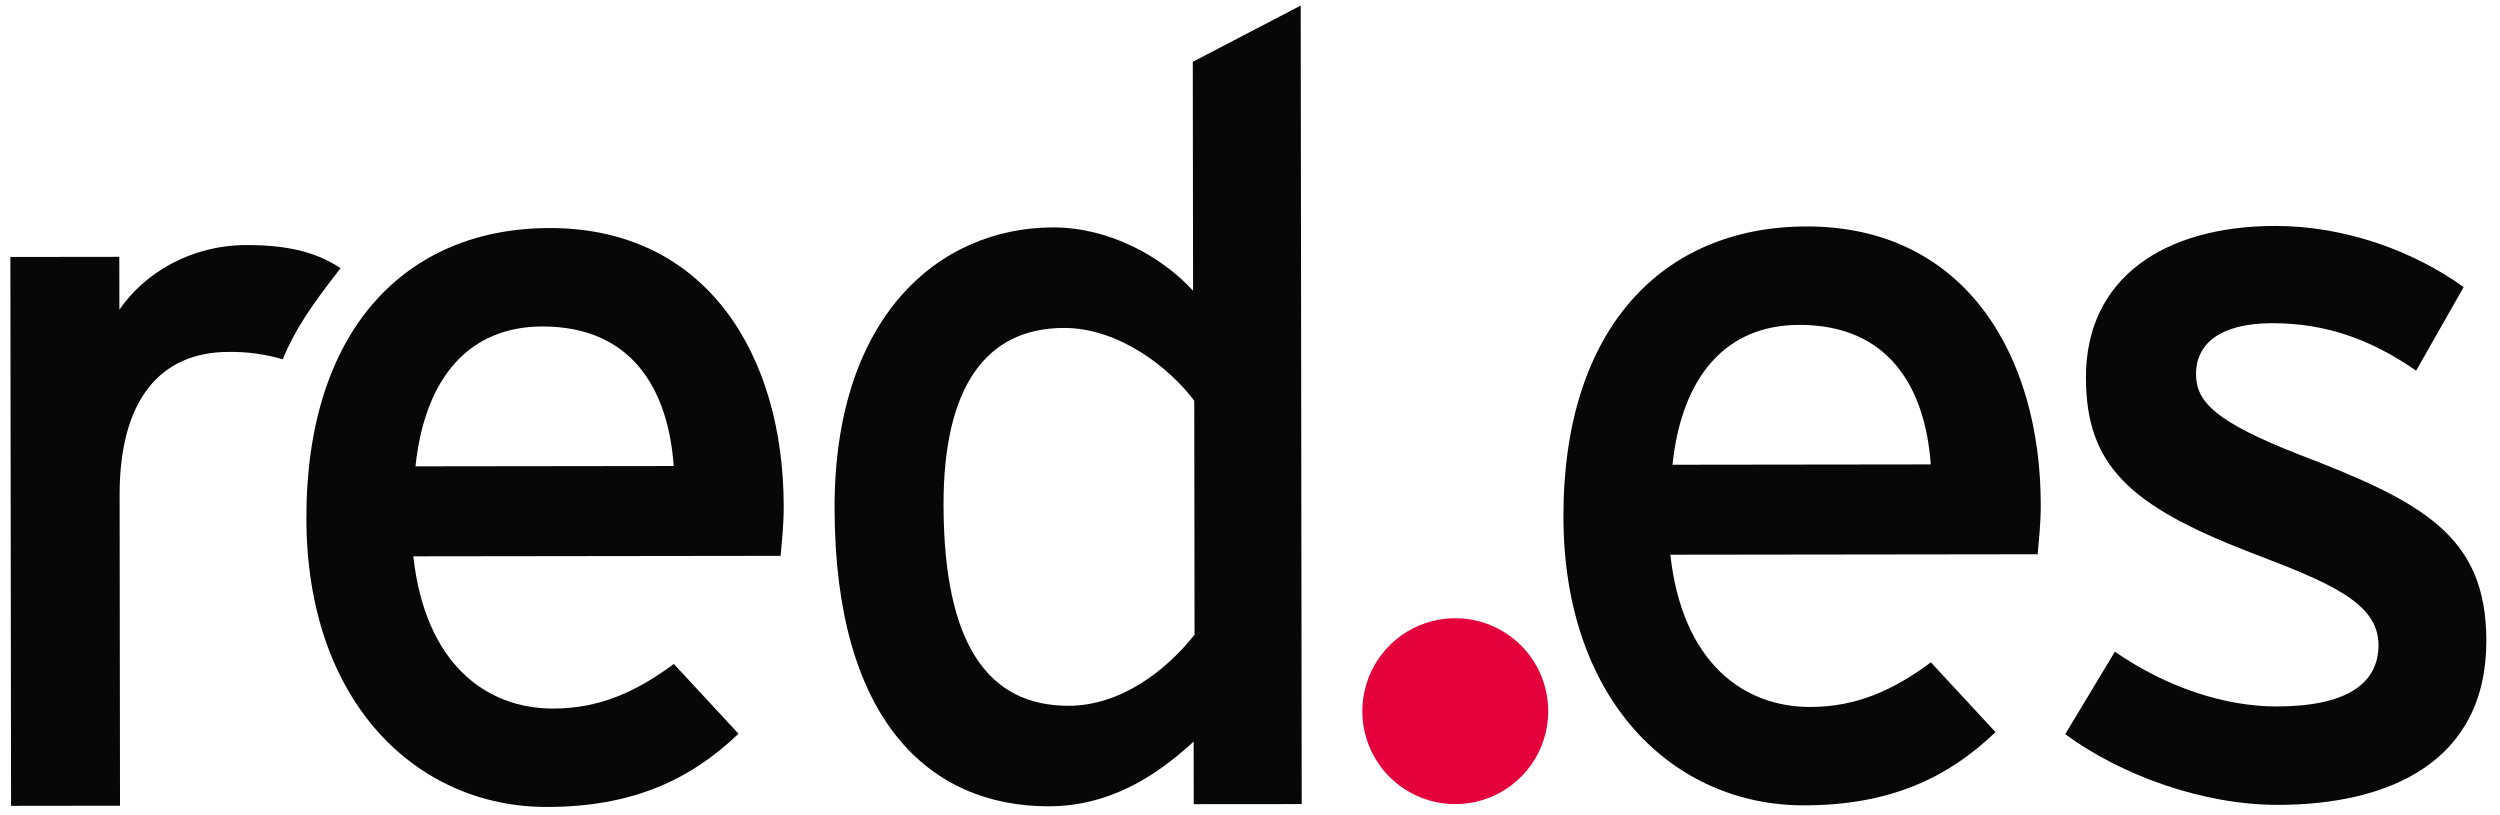
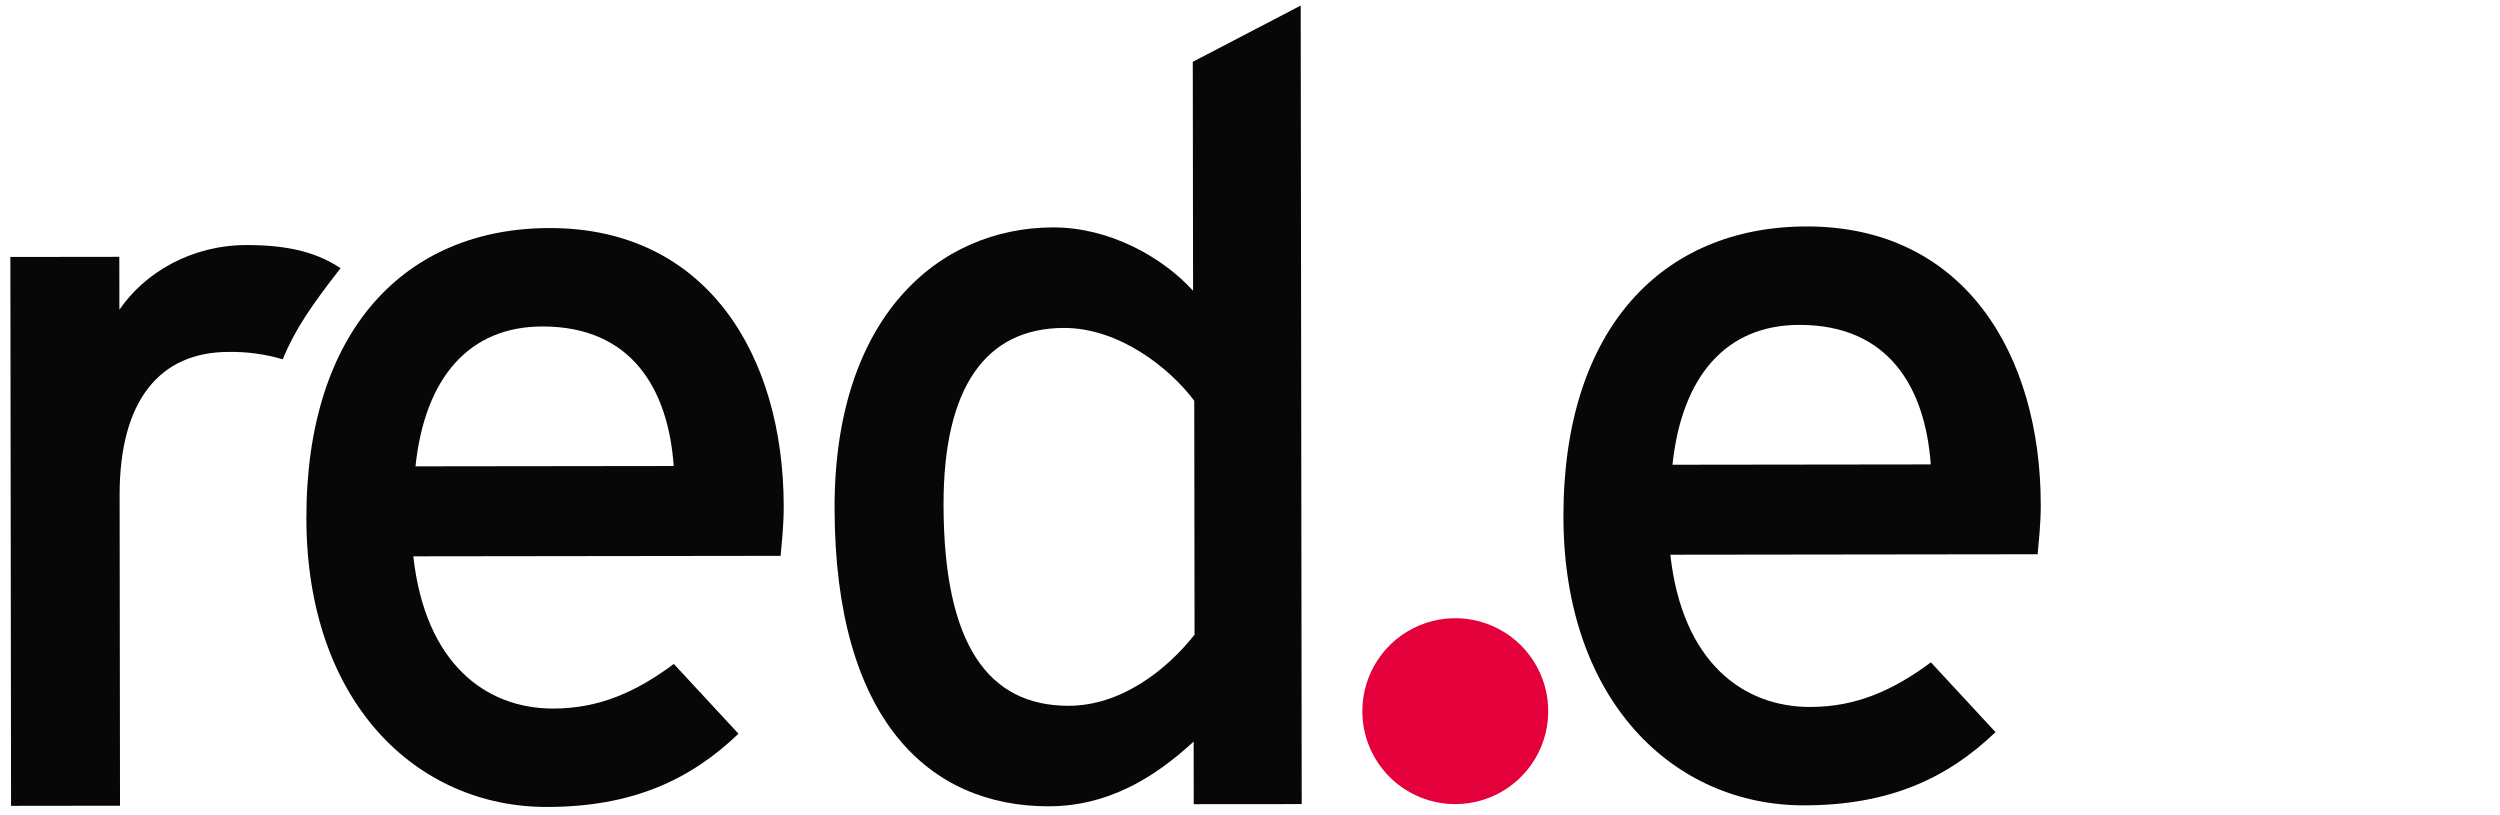
<svg xmlns="http://www.w3.org/2000/svg" width="178" height="58" viewBox="0 0 178 58" fill="none">
  <path fill-rule="evenodd" clip-rule="evenodd" d="M24.248 19.096C22.665 18.043 20.705 17.443 17.54 17.447C13.625 17.452 10.299 19.413 8.5 22.055L8.495 18.286L0.738 18.296L0.787 57.376L8.545 57.366L8.517 35.246C8.508 28.536 11.367 25.063 16.265 25.057C17.572 25.034 18.874 25.211 20.126 25.583C21.051 23.379 22.155 21.788 24.248 19.094" fill="#070707" />
  <path fill-rule="evenodd" clip-rule="evenodd" d="M47.968 33.18L29.583 33.203C30.25 26.872 33.413 23.252 38.612 23.245C45.017 23.237 47.583 27.756 47.968 33.18ZM55.801 36.033C55.788 25.332 50.35 16.223 39.122 16.237C28.872 16.25 21.797 23.502 21.814 36.907C21.831 50.022 29.671 57.468 38.945 57.456C44.974 57.449 49.122 55.558 52.58 52.242L47.976 47.272C45.342 49.233 42.706 50.446 39.391 50.45C34.567 50.456 30.266 47.22 29.429 39.61L55.581 39.577C55.65 38.747 55.803 37.466 55.801 36.033Z" fill="#070707" />
  <path fill-rule="evenodd" clip-rule="evenodd" d="M85.052 45.191C83.021 47.756 79.785 50.248 76.089 50.252C70.363 50.26 67.193 45.891 67.18 35.943C67.169 27.58 70.18 23.356 75.755 23.349C79.67 23.344 83.293 26.203 85.031 28.536L85.052 45.191ZM92.682 57.251L92.61 0.395L84.926 4.401L84.946 20.701C82.755 18.292 78.984 16.186 74.989 16.191C66.781 16.202 59.403 22.614 59.421 36.178C59.44 51.251 66.15 57.42 74.671 57.409C78.811 57.404 82.129 55.442 84.987 52.8L84.993 57.257L92.682 57.251Z" fill="#070707" />
  <path fill-rule="evenodd" clip-rule="evenodd" d="M137.469 33.066L119.08 33.089C119.751 26.758 122.914 23.138 128.111 23.132C134.516 23.123 137.082 27.642 137.469 33.066ZM145.302 35.92C145.289 25.218 139.851 16.109 128.623 16.123C118.373 16.136 111.298 23.388 111.316 36.793C111.332 49.908 119.172 57.354 128.448 57.342C134.475 57.335 138.625 55.444 142.081 52.128L137.479 47.158C134.843 49.119 132.198 50.332 128.89 50.336C124.07 50.342 119.769 47.106 118.928 39.496L145.08 39.463C145.151 38.633 145.304 37.352 145.302 35.92Z" fill="#070707" />
-   <path fill-rule="evenodd" clip-rule="evenodd" d="M177.028 45.6C177.018 38.142 172.493 35.736 163.672 32.355C157.717 30.023 156.358 28.596 156.356 26.637C156.353 24.527 158.005 23.017 161.773 23.012C165.542 23.008 168.783 24.135 172.029 26.392L175.412 20.441C171.868 17.885 166.968 16.08 161.996 16.087C154.081 16.097 148.509 19.797 148.518 26.882C148.526 33.136 151.621 35.994 160.14 39.301C165.868 41.478 169.345 42.905 169.349 45.921C169.352 48.711 167.019 50.293 162.111 50.3C158.42 50.304 154.27 48.953 150.579 46.399L147.043 52.276C151.04 55.207 156.847 57.314 162.199 57.307C169.956 57.297 177.039 54.352 177.028 45.606" fill="#070707" />
  <path fill-rule="evenodd" clip-rule="evenodd" d="M96.998 50.643C96.996 49.334 97.383 48.054 98.109 46.964C98.835 45.875 99.867 45.025 101.076 44.523C102.285 44.02 103.616 43.888 104.9 44.142C106.184 44.396 107.364 45.025 108.291 45.949C109.217 46.874 109.849 48.053 110.106 49.336C110.363 50.62 110.233 51.951 109.733 53.161C109.234 54.371 108.386 55.405 107.299 56.134C106.211 56.862 104.932 57.252 103.623 57.253C102.754 57.254 101.893 57.084 101.09 56.752C100.286 56.42 99.556 55.934 98.941 55.32C98.326 54.706 97.838 53.977 97.504 53.175C97.171 52.372 96.999 51.512 96.998 50.643Z" fill="#E3003B" />
</svg>